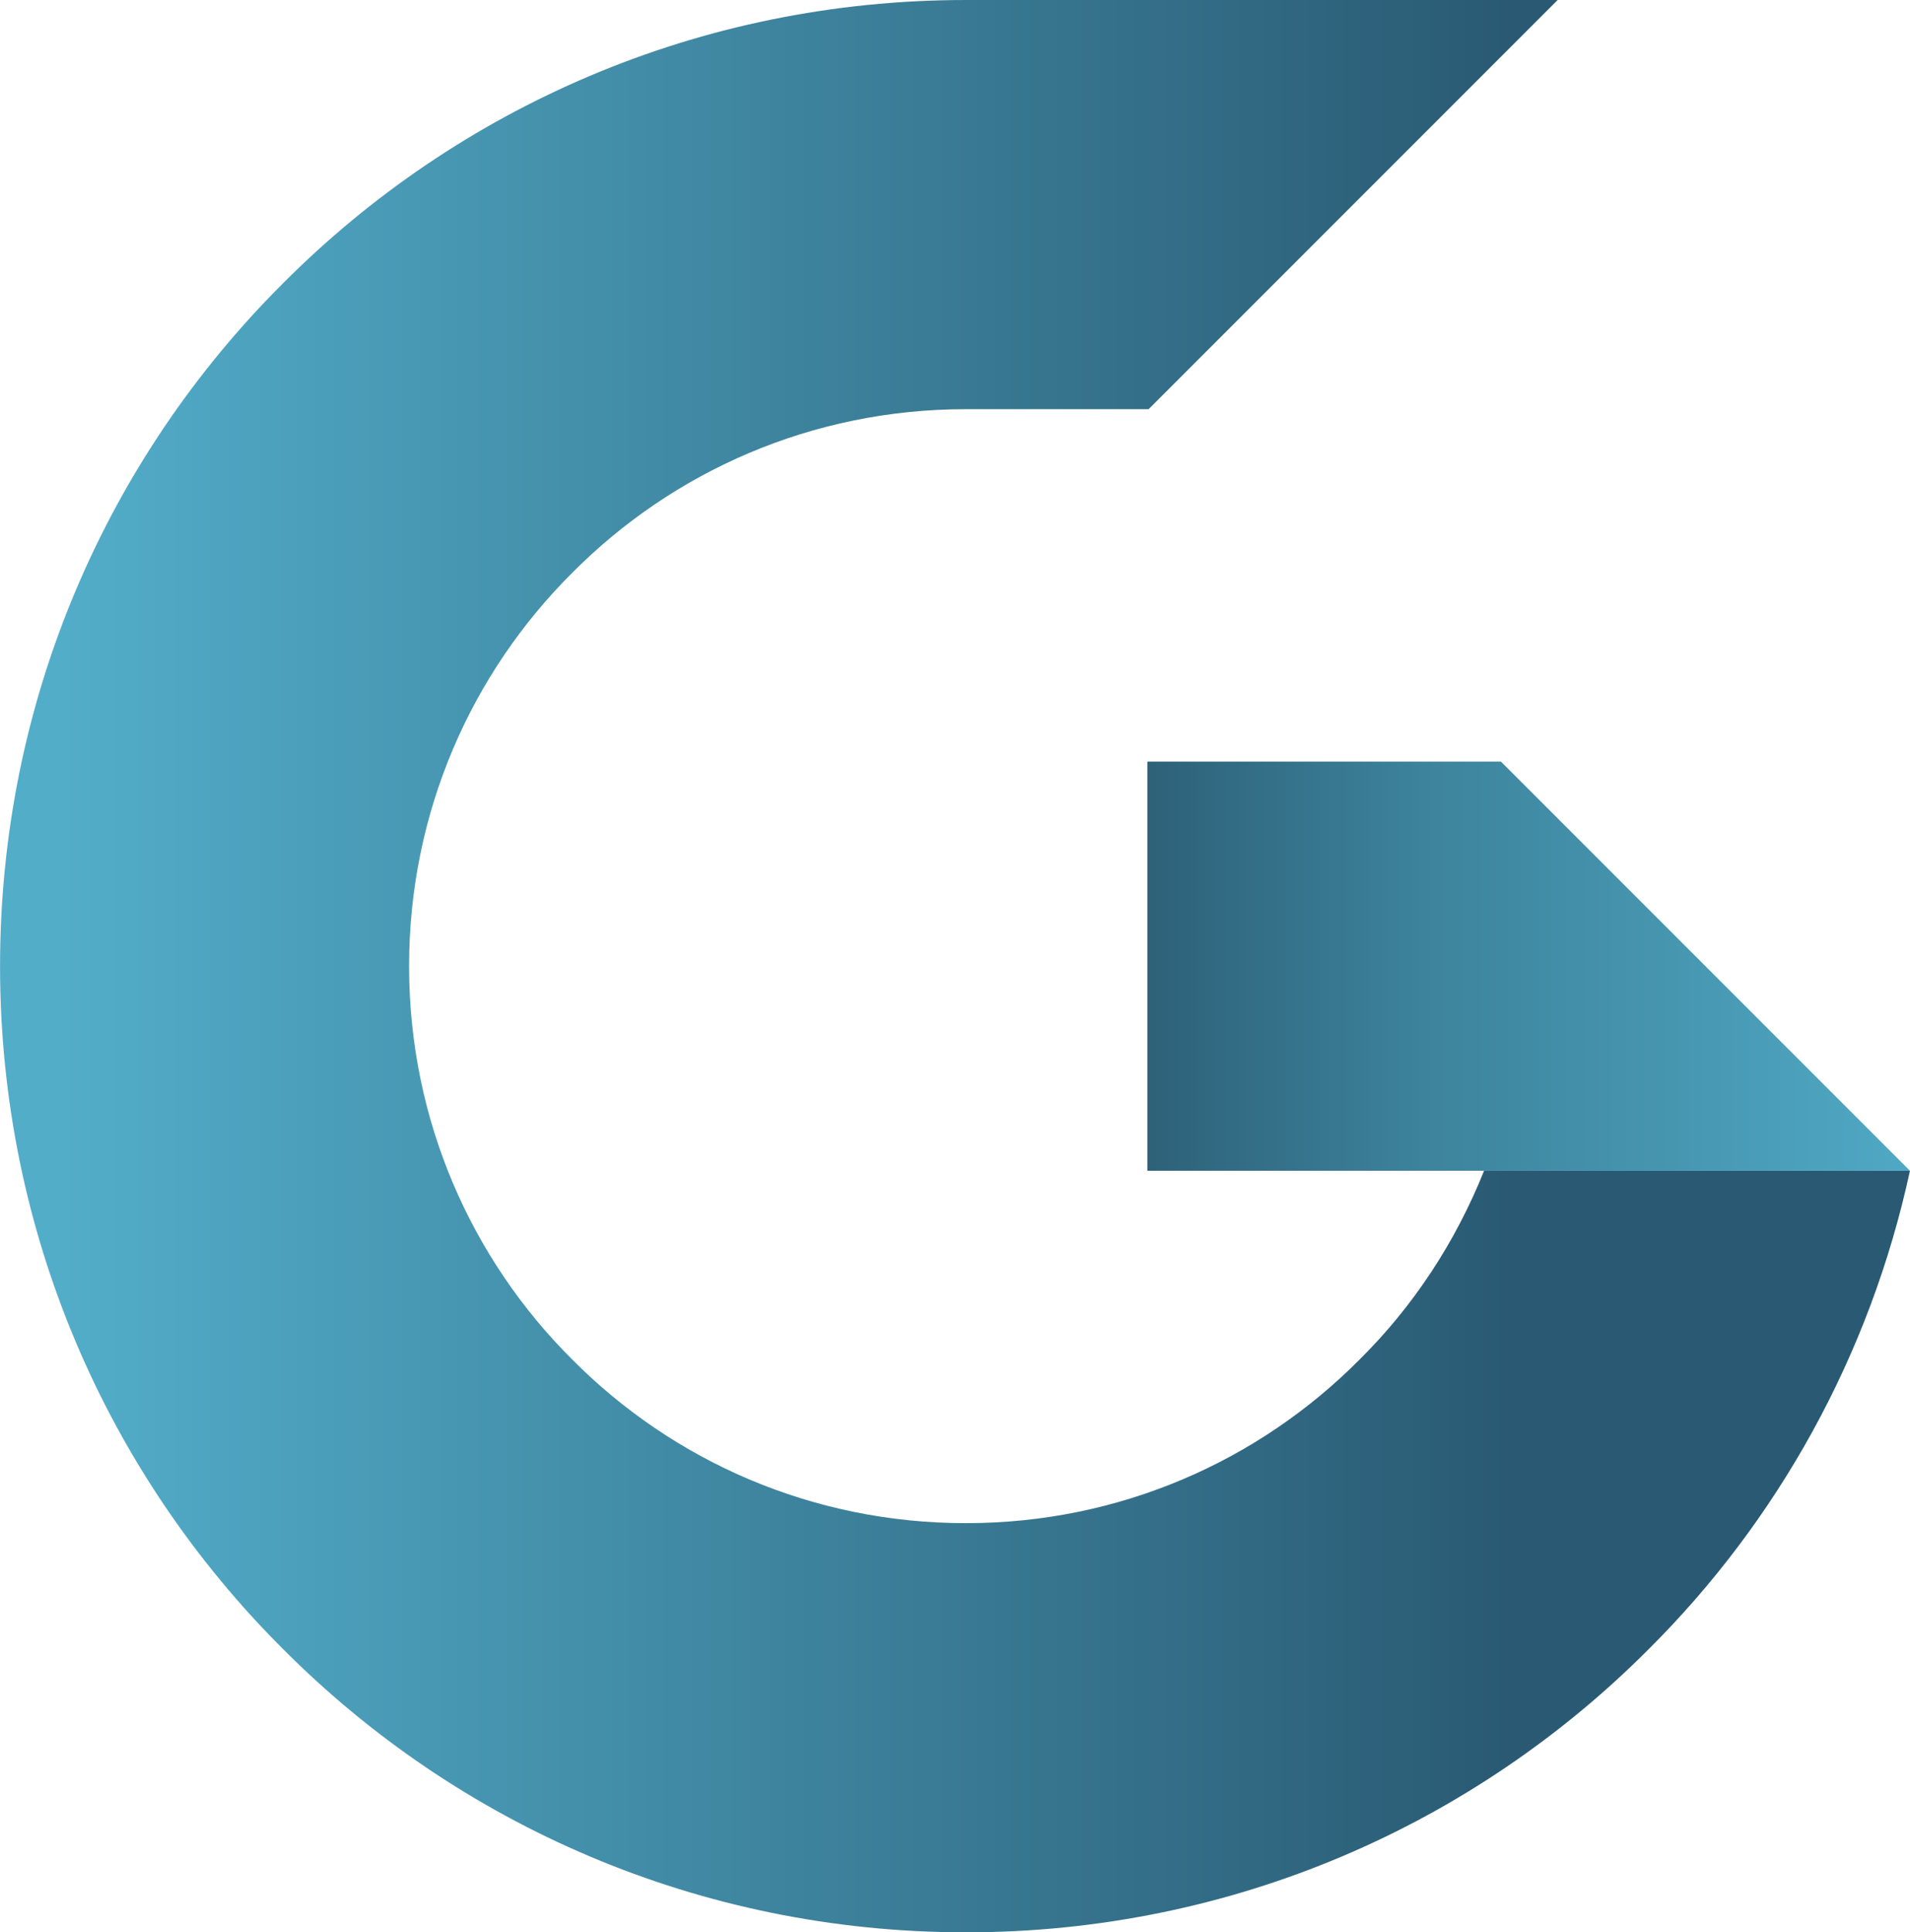
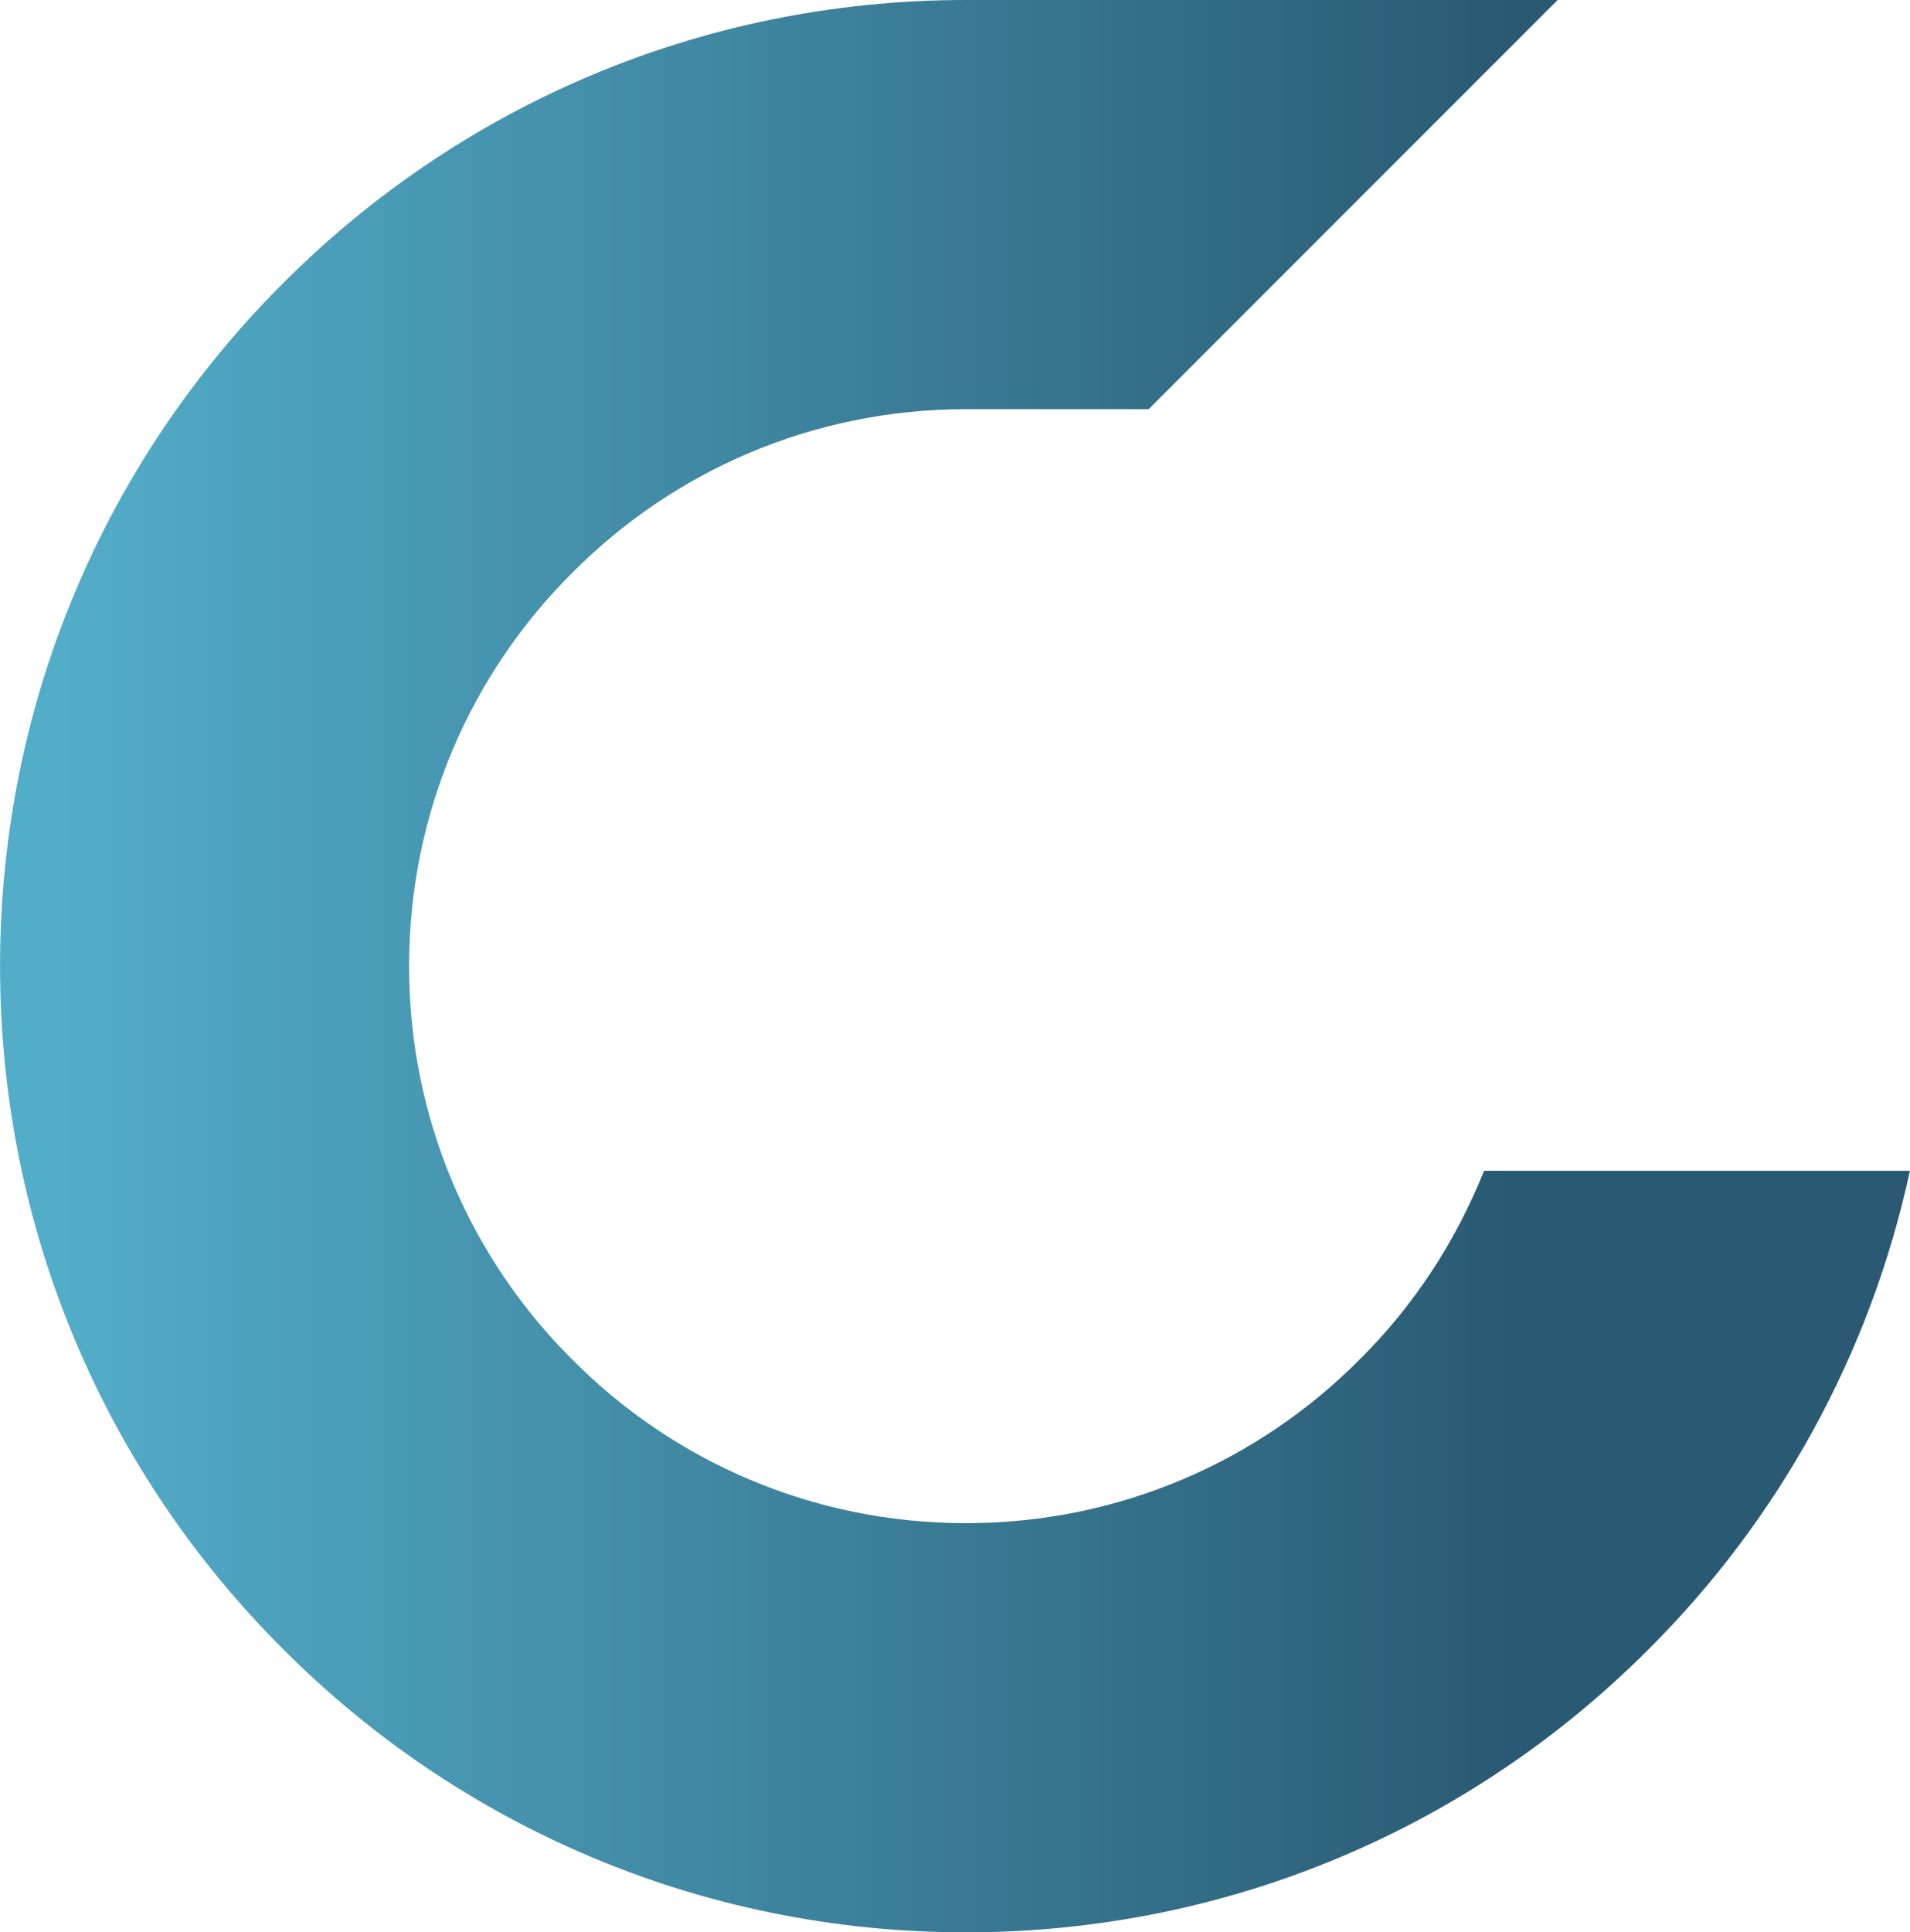
<svg xmlns="http://www.w3.org/2000/svg" xml:space="preserve" width="43.349mm" height="43.842mm" version="1.1" style="shape-rendering:geometricPrecision; text-rendering:geometricPrecision; image-rendering:optimizeQuality; fill-rule:evenodd; clip-rule:evenodd" viewBox="0 0 3063 3098">
  <defs>
    <style type="text/css">
   
    .fil1 {fill:url(#id0);fill-rule:nonzero}
    .fil0 {fill:url(#id1);fill-rule:nonzero}
   
  </style>
    <linearGradient id="id0" gradientUnits="userSpaceOnUse" x1="1729.51" y1="1879.36" x2="3158.04" y2="1879.36">
      <stop offset="0" style="stop-opacity:1; stop-color:#295970" />
      <stop offset="0.388" style="stop-opacity:1; stop-color:#3D839C" />
      <stop offset="1" style="stop-opacity:1; stop-color:#52ADC9" />
    </linearGradient>
    <linearGradient id="id1" gradientUnits="userSpaceOnUse" x1="2420.38" y1="1573.04" x2="98.705" y2="1573.04">
      <stop offset="0" style="stop-opacity:1; stop-color:#2A5A73" />
      <stop offset="1" style="stop-opacity:1; stop-color:#52ADC9" />
    </linearGradient>
  </defs>
  <g id="Ebene_x0020_1">
-     <path class="fil0" d="M3063 1877c-64,296 -212,561 -419,767 -280,281 -667,454 -1095,454 -428,0 -815,-173 -1095,-454 -281,-280 -454,-667 -454,-1095 0,-428 173,-815 454,-1095 280,-281 667,-454 1095,-454l949 0 -656 656 -293 0c-247,0 -470,100 -631,262 -162,161 -262,384 -262,631 0,247 100,470 262,631 161,162 384,262 631,262 247,0 470,-100 631,-262 86,-85 154,-188 200,-303l683 0z" />
-     <polygon class="fil1" points="1840,1221 2407,1221 3063,1877 3063,1877 2380,1877 2380,1877 1840,1877 " />
+     <path class="fil0" d="M3063 1877c-64,296 -212,561 -419,767 -280,281 -667,454 -1095,454 -428,0 -815,-173 -1095,-454 -281,-280 -454,-667 -454,-1095 0,-428 173,-815 454,-1095 280,-281 667,-454 1095,-454l949 0 -656 656 -293 0c-247,0 -470,100 -631,262 -162,161 -262,384 -262,631 0,247 100,470 262,631 161,162 384,262 631,262 247,0 470,-100 631,-262 86,-85 154,-188 200,-303z" />
  </g>
</svg>